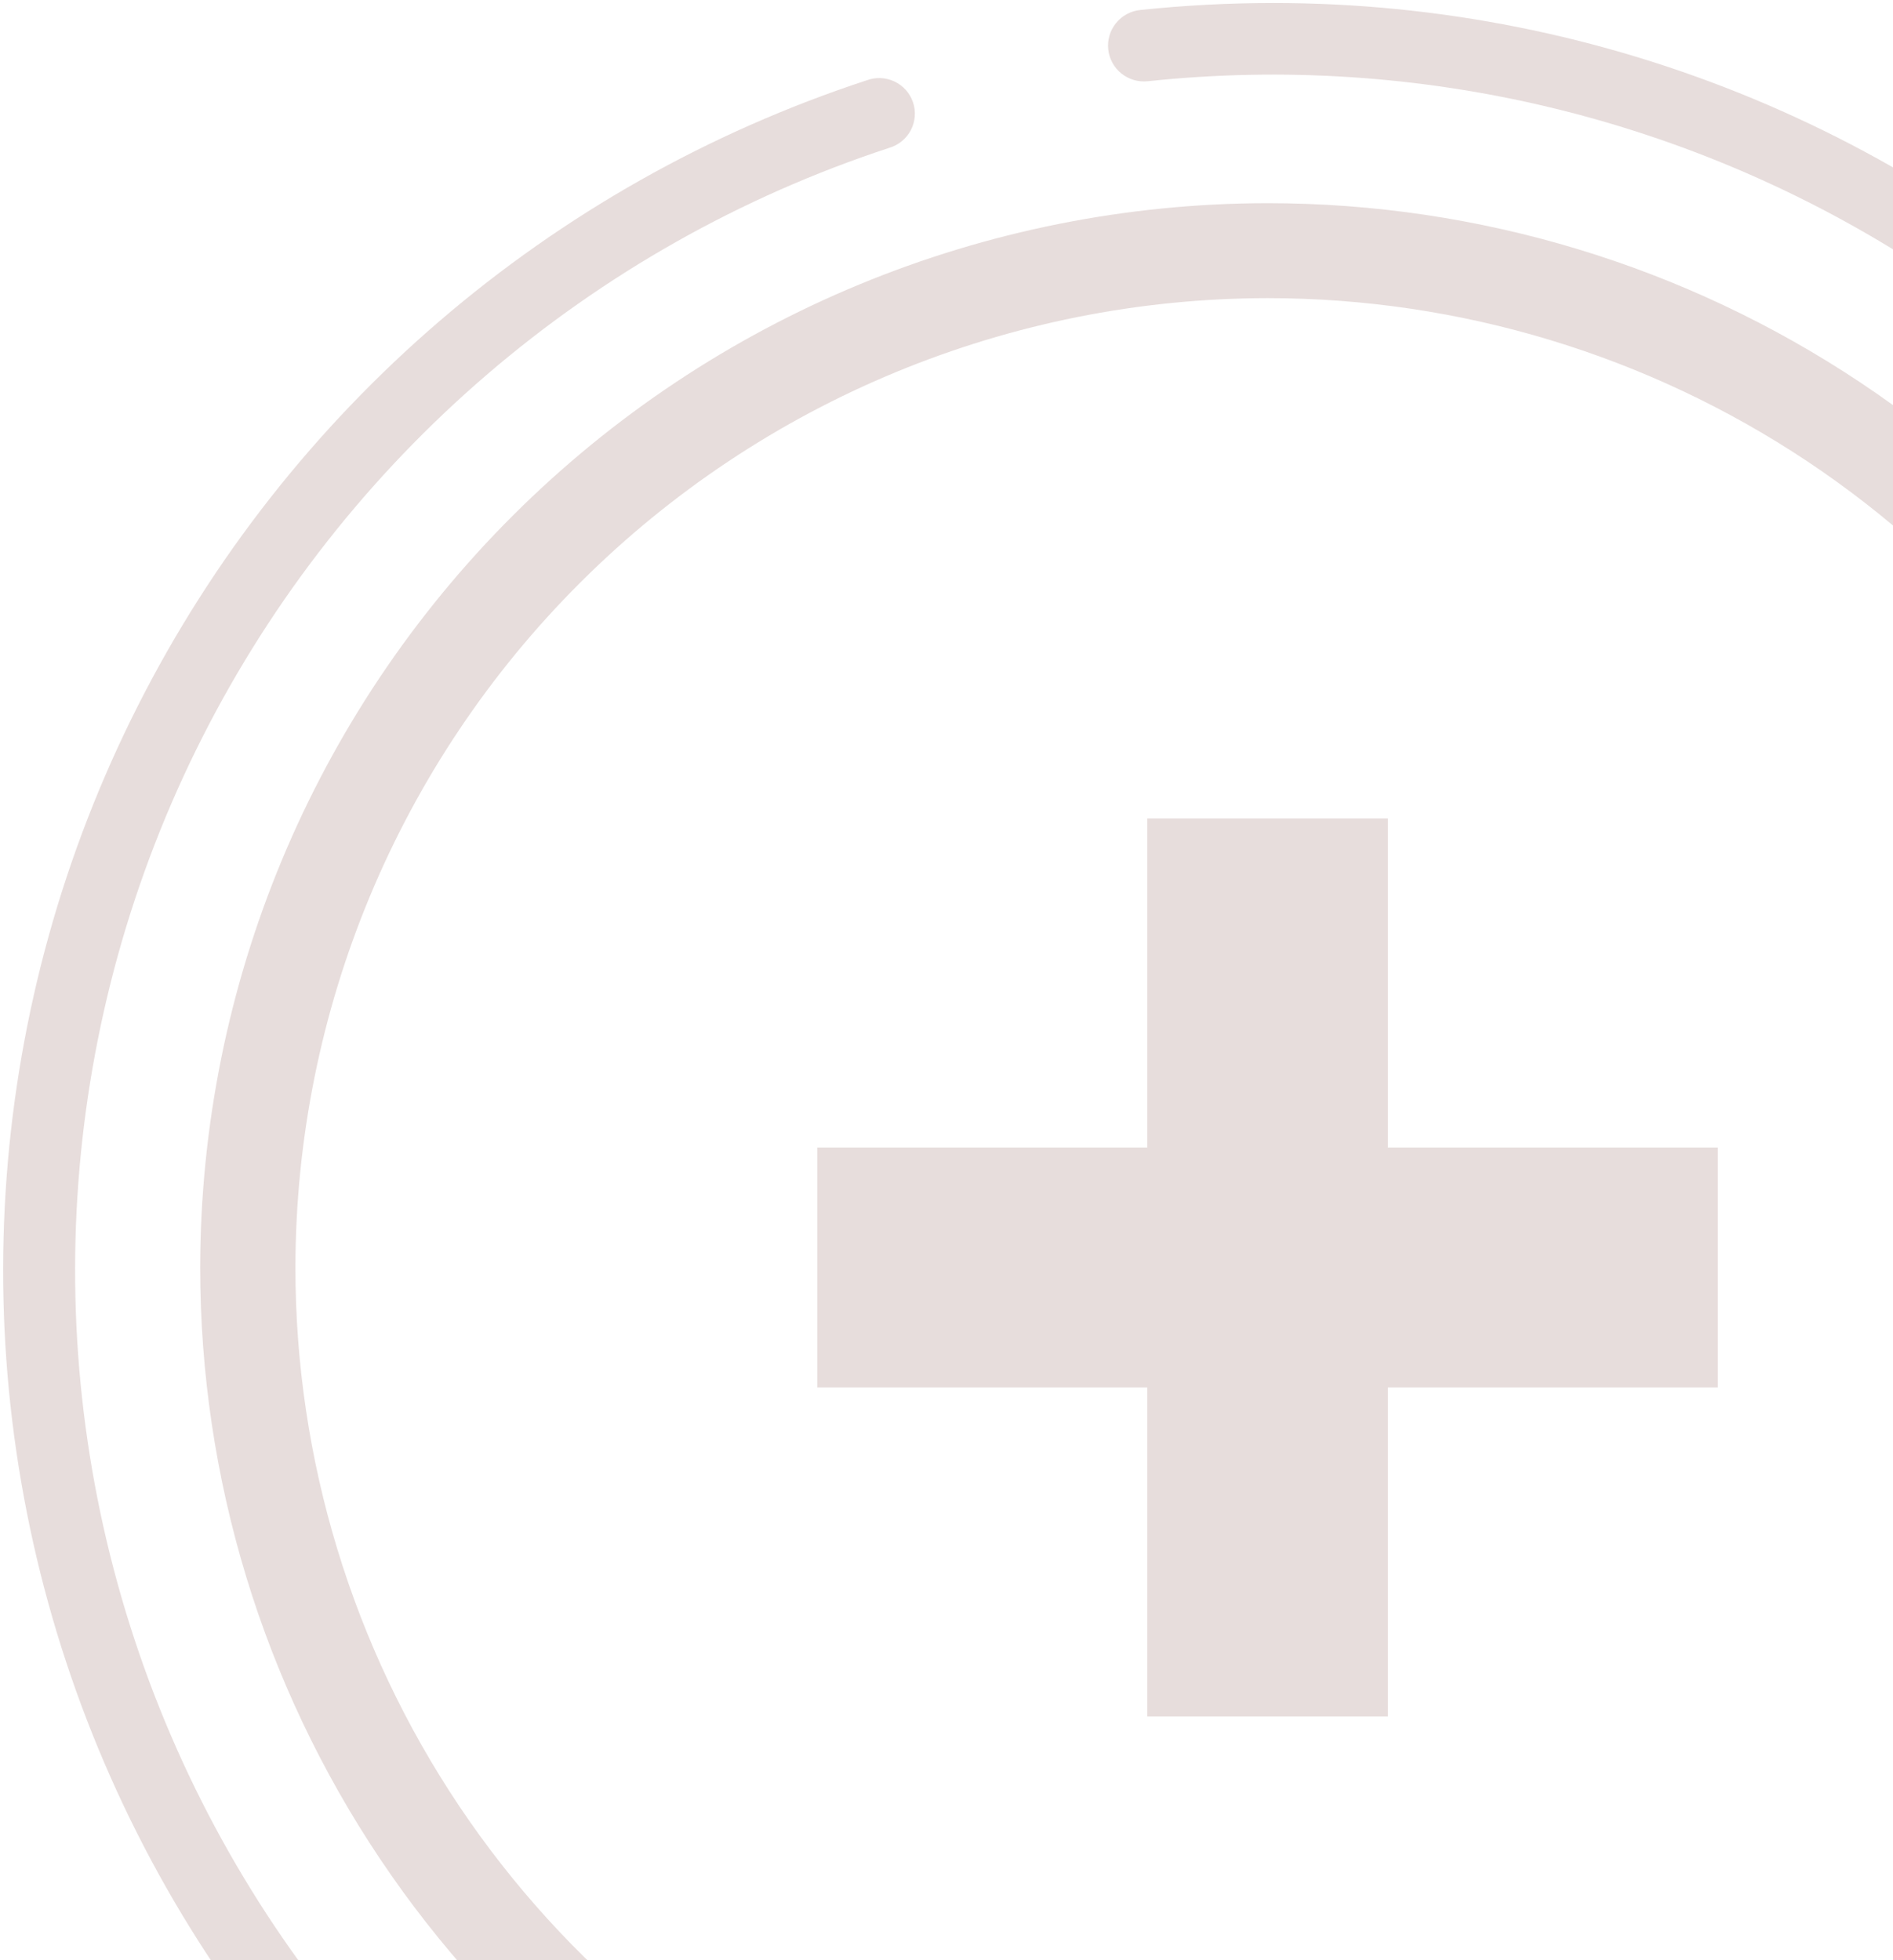
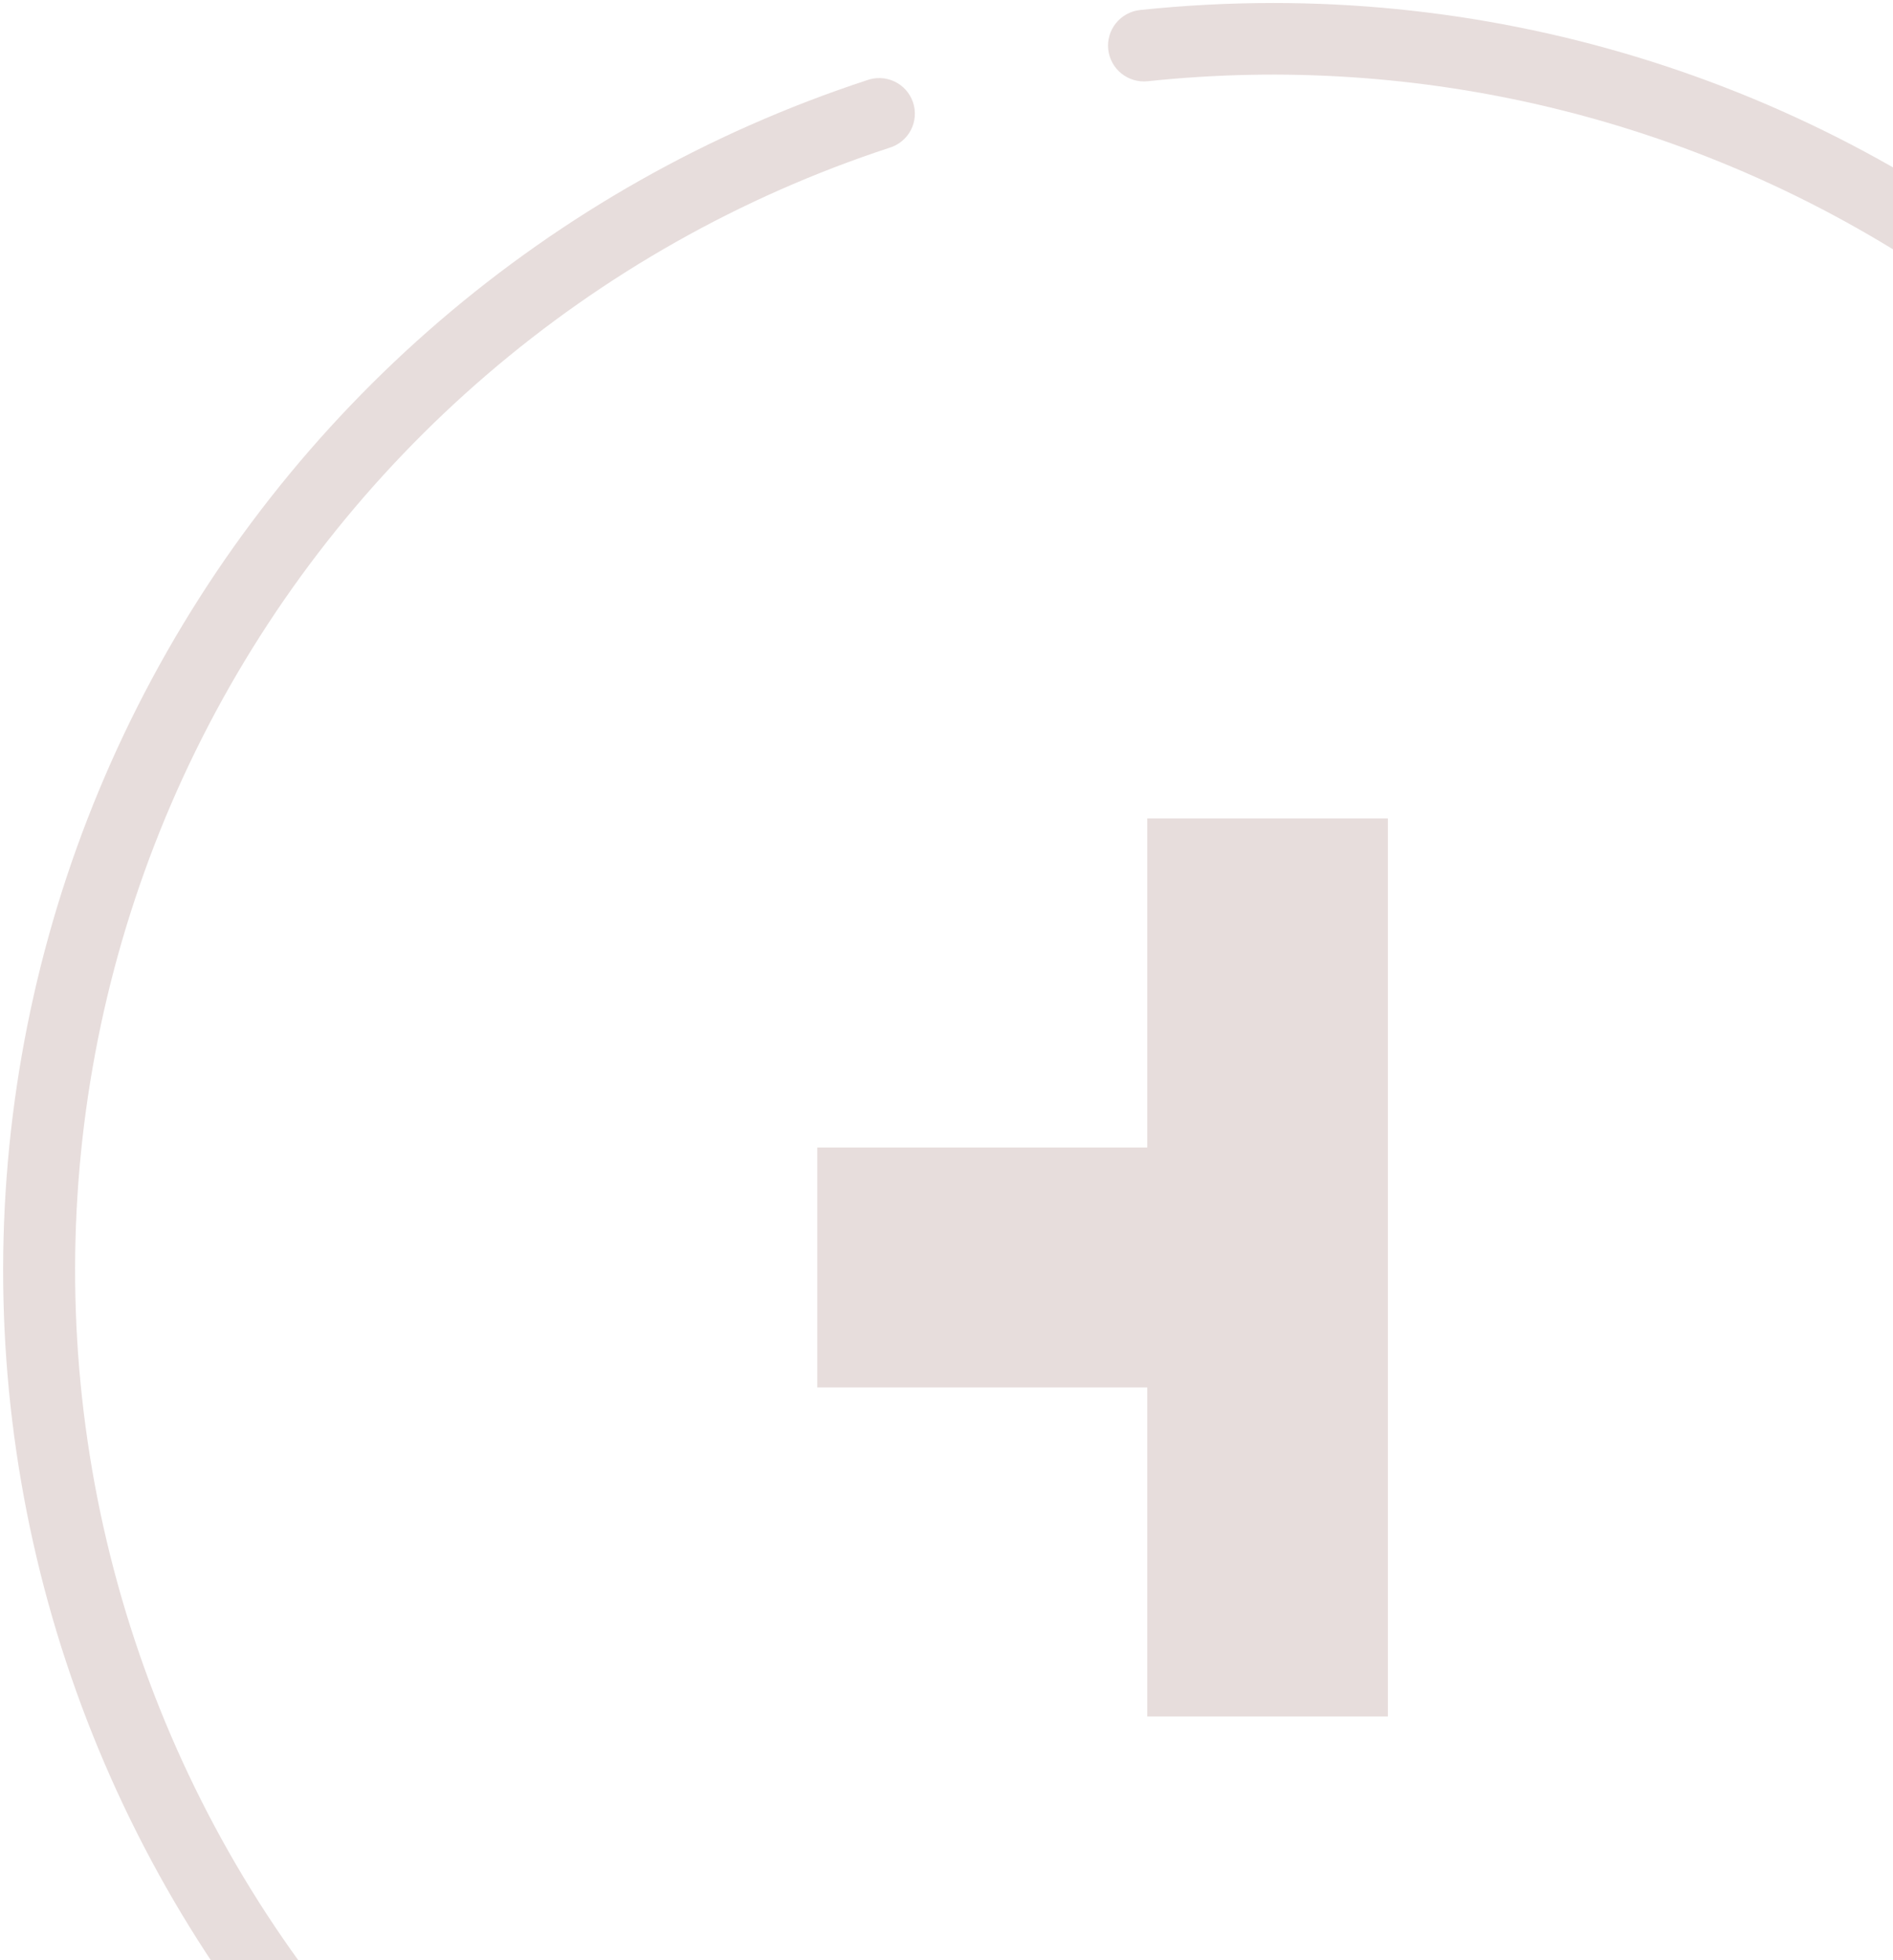
<svg xmlns="http://www.w3.org/2000/svg" width="281" height="291" viewBox="0 0 281 291" fill="none">
-   <path d="M29.716 188.196C29.716 219.452 39.008 250.006 56.417 275.994C73.826 301.982 98.57 322.237 127.52 334.199C156.471 346.16 188.327 349.289 219.06 343.191C249.793 337.094 278.024 322.043 300.181 299.942C322.339 277.84 337.428 249.682 343.542 219.027C349.655 188.372 346.517 156.597 334.526 127.72C322.534 98.844 302.227 74.163 276.173 56.798C250.118 39.433 219.486 30.165 188.151 30.165C146.146 30.212 105.874 46.876 76.172 76.503C46.47 106.129 29.763 146.298 29.716 188.196ZM188.151 44.265C216.69 44.265 244.589 52.707 268.319 68.522C292.049 84.338 310.544 106.816 321.465 133.116C332.387 159.416 335.245 188.356 329.677 216.276C324.109 244.196 310.366 269.842 290.185 289.971C270.005 310.1 244.293 323.808 216.302 329.362C188.311 334.915 159.297 332.065 132.93 321.171C106.563 310.278 84.027 291.83 68.171 268.16C52.315 244.491 43.852 216.663 43.852 188.196C43.894 150.036 59.111 113.451 86.163 86.468C113.215 59.485 149.893 44.307 188.151 44.265Z" fill="#E7DDDC" />
-   <path d="M170.302 254.851H206.015V205.992H254.998V170.371H206.015V121.513H170.302V170.371H121.319V205.992H170.302V254.851Z" fill="#E7DDDC" />
+   <path d="M170.302 254.851H206.015V205.992H254.998H206.015V121.513H170.302V170.371H121.319V205.992H170.302V254.851Z" fill="#E7DDDC" />
  <path d="M242.011 355.178C197.709 369.727 149.427 366.127 107.786 345.169C66.146 324.211 34.557 287.611 19.97 243.422C5.384 199.233 8.993 151.074 30.005 109.539C51.016 68.005 87.709 36.497 132.011 21.947C132.695 21.745 133.33 21.407 133.88 20.954C134.43 20.502 134.882 19.943 135.211 19.311C135.539 18.68 135.736 17.989 135.79 17.28C135.844 16.571 135.755 15.858 135.526 15.184C135.298 14.511 134.936 13.89 134.461 13.359C133.987 12.828 133.41 12.398 132.765 12.095C132.12 11.791 131.42 11.621 130.708 11.594C129.995 11.566 129.285 11.683 128.618 11.936C81.645 27.362 42.739 60.769 20.46 104.807C-1.819 148.846 -5.647 199.909 9.819 246.762C25.284 293.616 58.776 332.422 102.927 354.645C147.078 376.867 198.271 380.686 245.245 365.259C245.908 365.046 246.524 364.705 247.055 364.255C247.586 363.805 248.024 363.255 248.342 362.636C248.66 362.018 248.853 361.342 248.91 360.649C248.967 359.956 248.886 359.259 248.673 358.597C248.459 357.935 248.117 357.321 247.666 356.791C247.215 356.261 246.663 355.825 246.043 355.507C245.423 355.19 244.746 354.997 244.051 354.941C243.356 354.884 242.657 354.965 241.993 355.178H242.011Z" fill="#E7DDDC" />
  <path d="M320.557 55.173C303.344 37.83 282.853 24.064 260.272 14.67C237.69 5.276 213.466 0.442 188.999 0.445C182.4 0.447 175.806 0.795 169.243 1.485C167.837 1.635 166.549 2.336 165.66 3.433C164.772 4.53 164.358 5.935 164.508 7.337C164.658 8.74 165.36 10.025 166.46 10.911C167.56 11.797 168.968 12.21 170.374 12.061C210.649 7.791 251.167 17.518 285.083 39.6C318.999 61.681 344.235 94.763 356.526 133.256C368.817 171.749 367.411 213.295 352.545 250.873C337.678 288.452 310.264 319.761 274.932 339.51C273.704 340.197 272.8 341.343 272.419 342.695C272.038 344.047 272.21 345.494 272.899 346.719C273.588 347.944 274.737 348.845 276.092 349.225C277.448 349.606 278.899 349.433 280.127 348.746C305.28 334.743 326.829 315.104 343.073 291.376C359.317 267.648 369.813 240.481 373.734 212.016C377.654 183.55 374.891 154.566 365.663 127.348C356.435 100.13 340.994 75.422 320.557 55.173Z" fill="#E7DDDC" />
</svg>